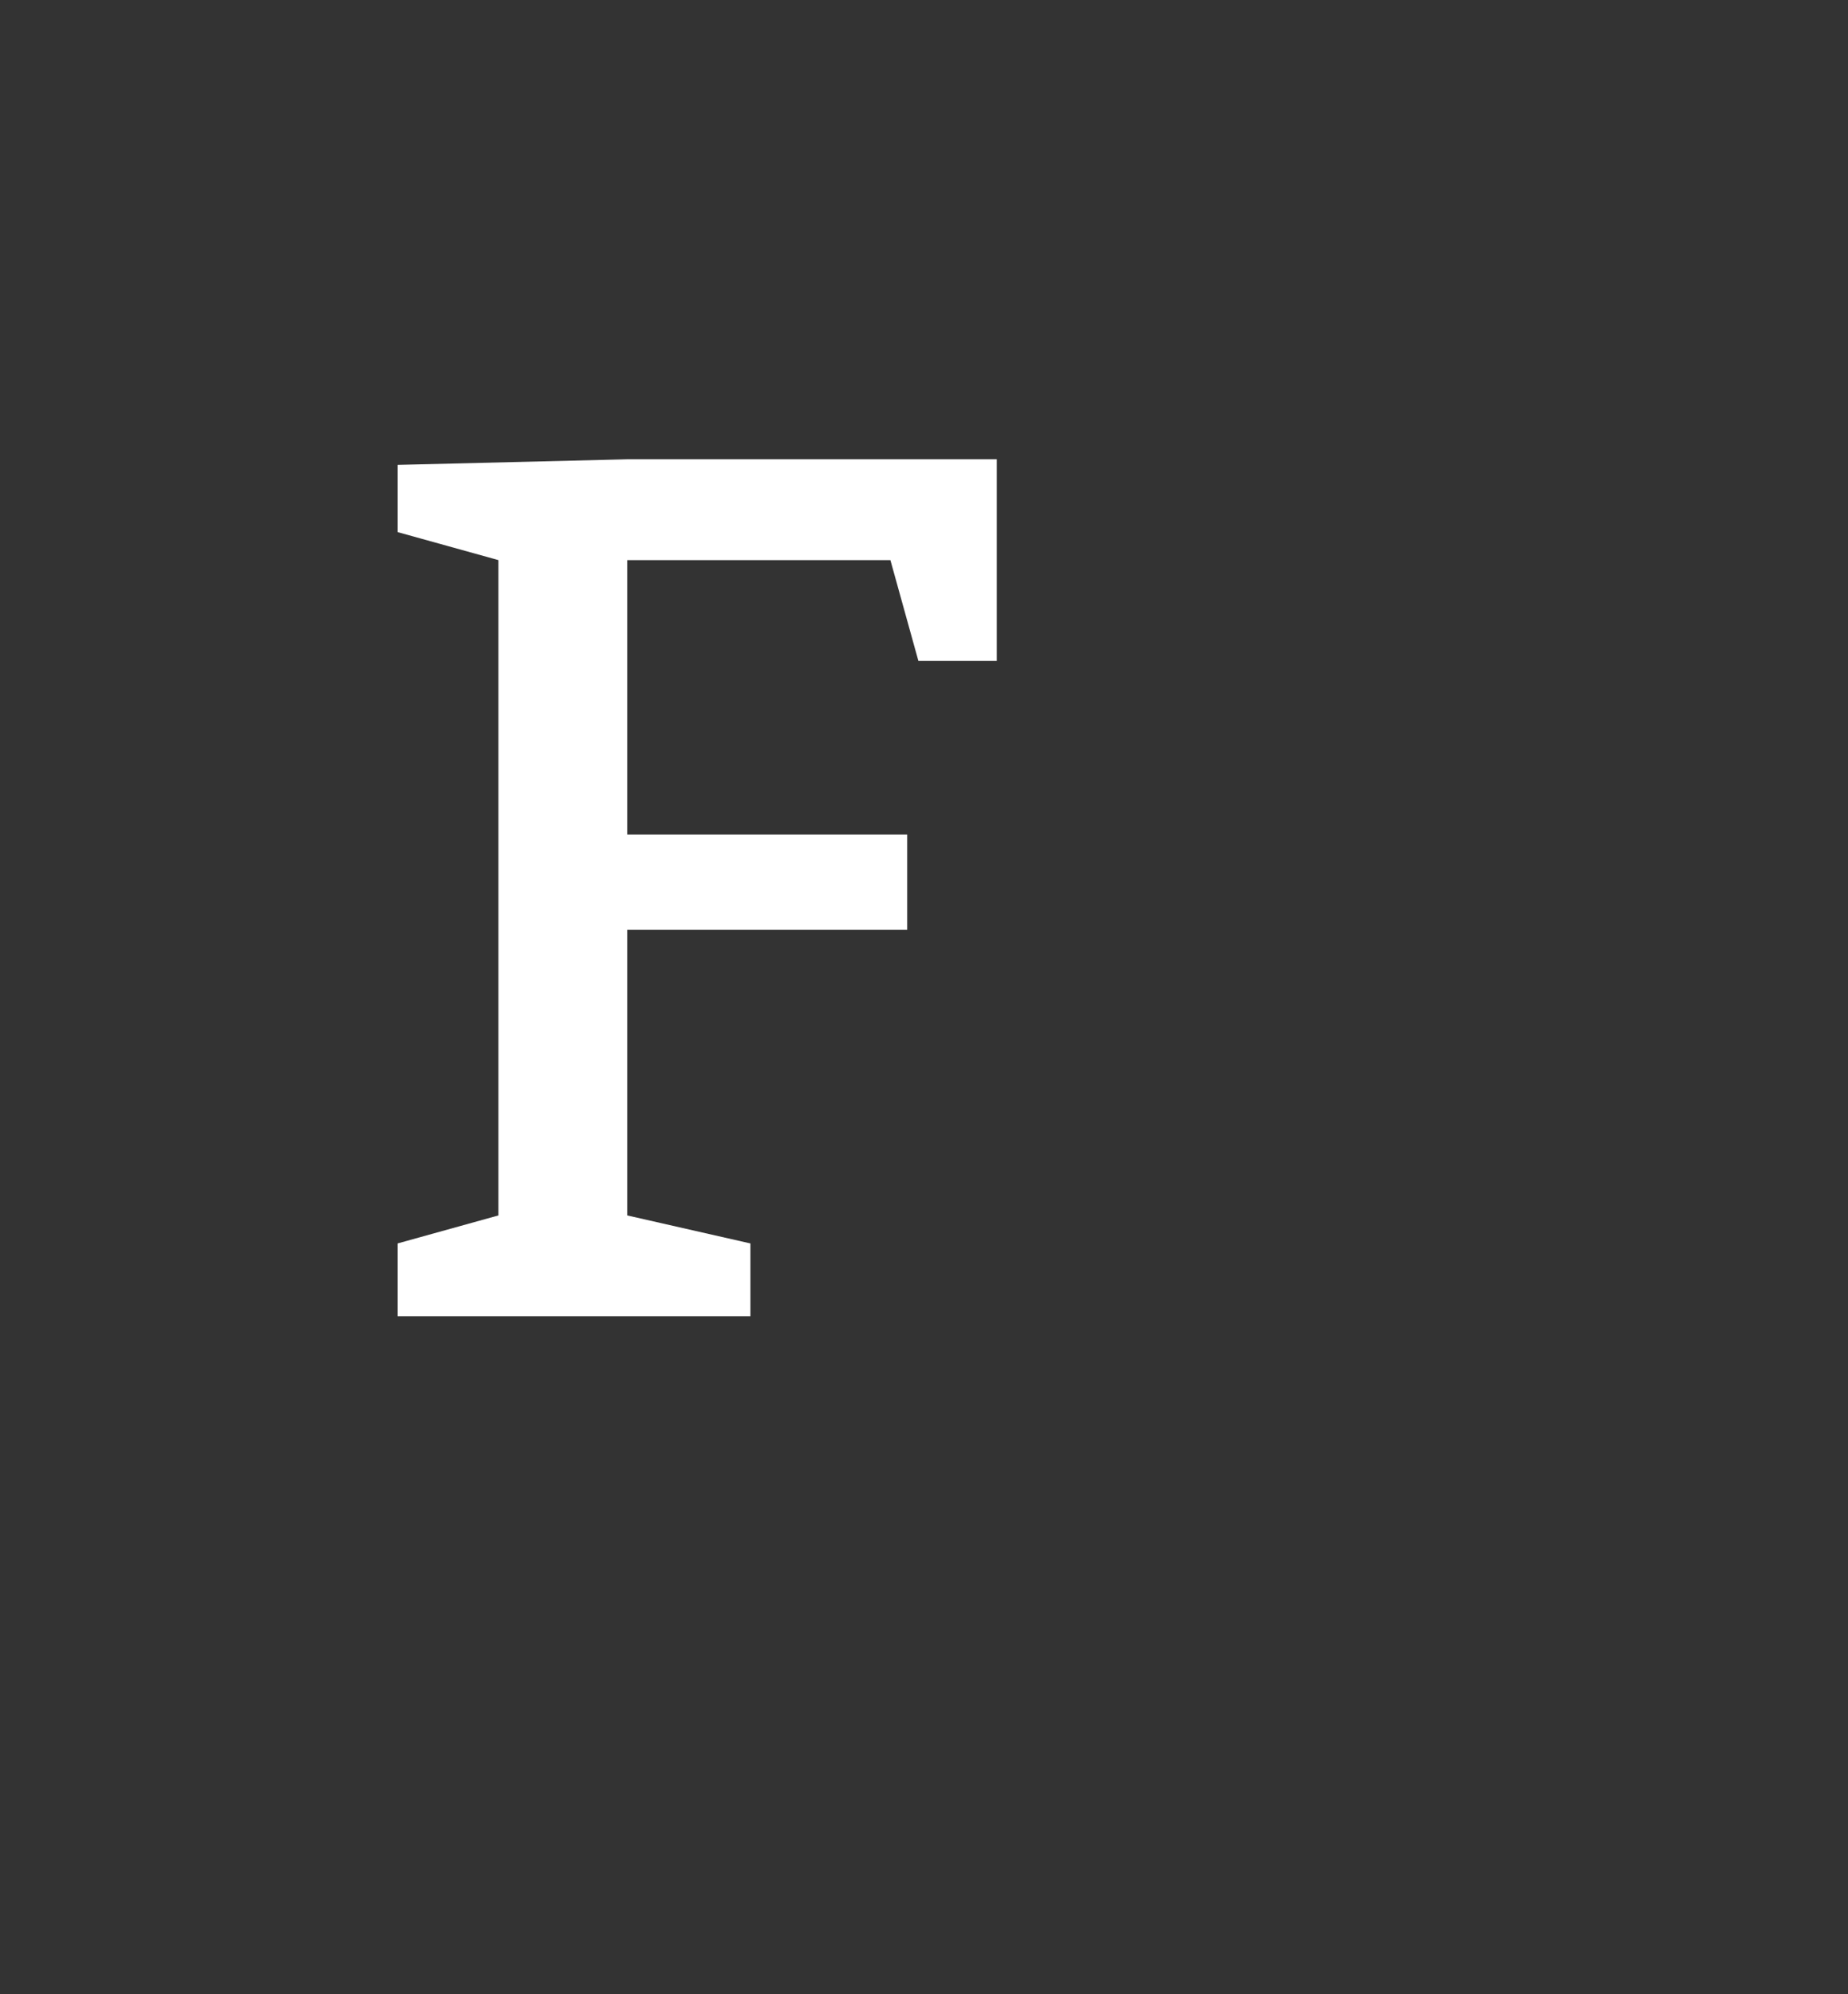
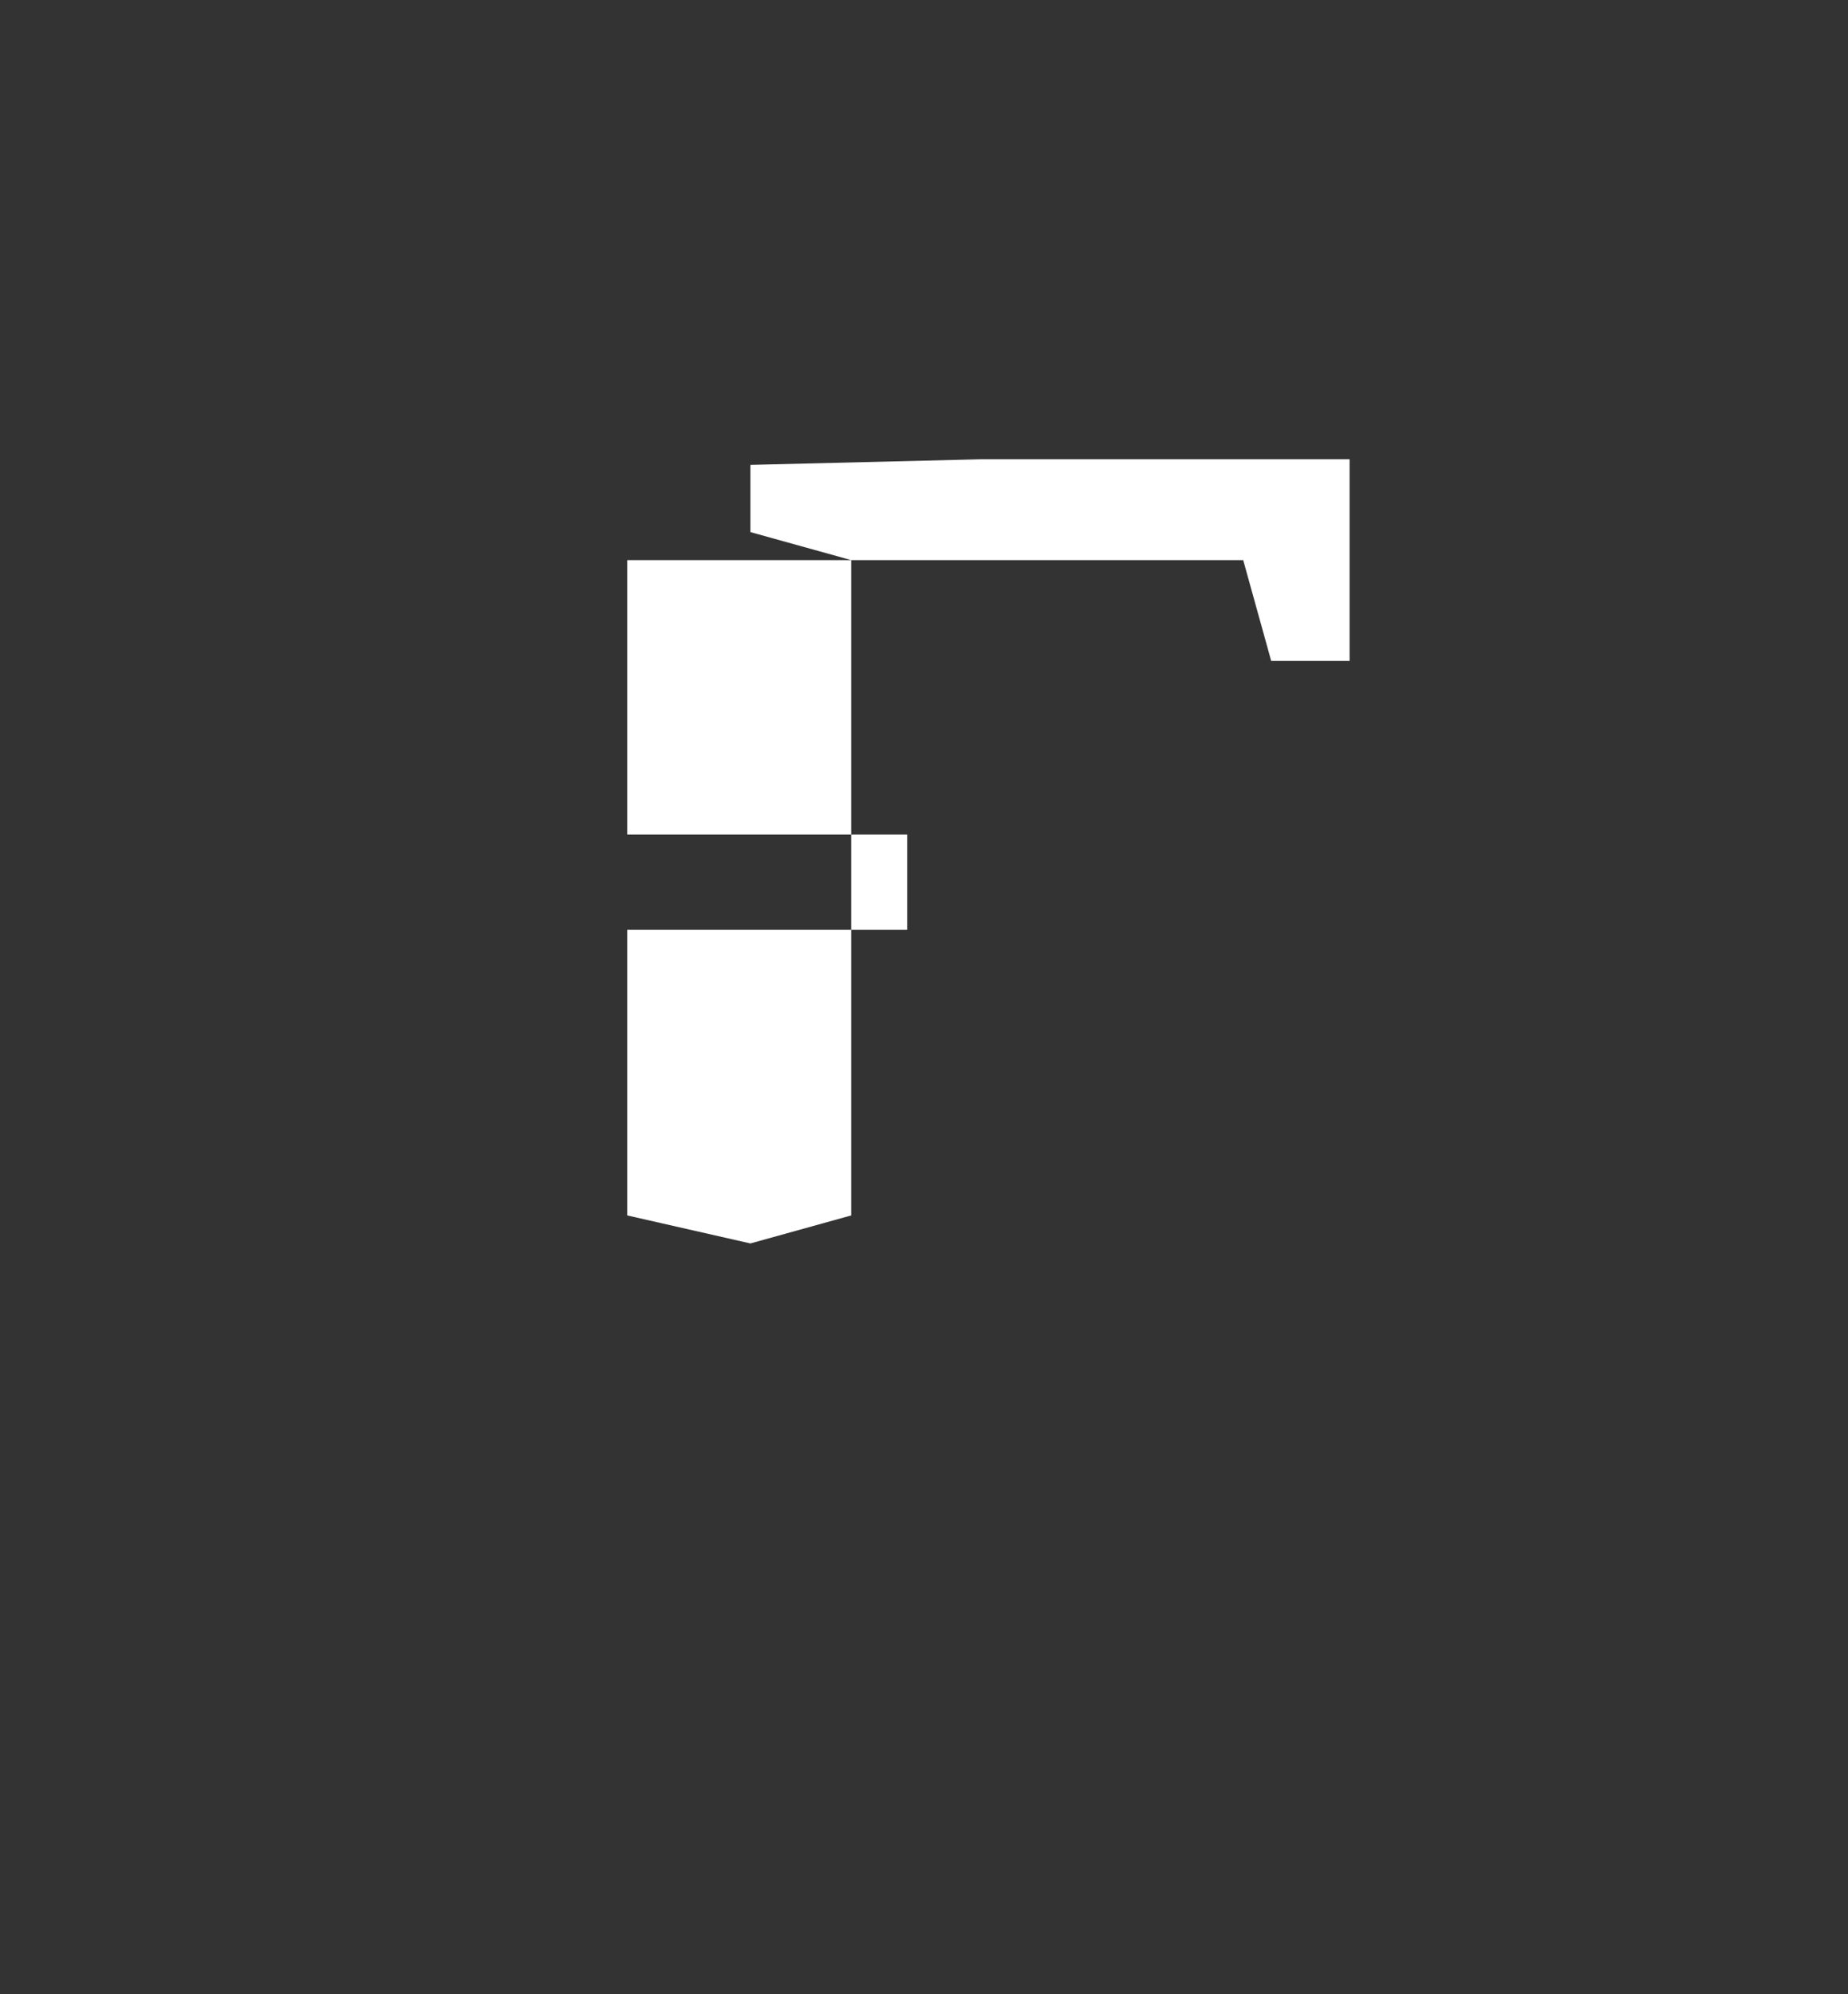
<svg xmlns="http://www.w3.org/2000/svg" version="1.1" width="33px" height="35.6px" viewBox="0 0 33 35.6">
  <rect x="0" y="0" width="33" height="35.6" fill="#333333" stroke="none" />
  <desc>F</desc>
  <defs />
  <g id="Polygon113829">
-     <path d="m15.9 10h-4.7v4.9h5v1.7h-5v5.1l2.2.5v1.3H7.1v-1.3l1.8-.5V10l-1.8-.5V8.3l4.1-.1h6.6v3.6h-1.4l-.5-1.8z" stroke="none" fill="#fff" />
+     <path d="m15.9 10h-4.7v4.9h5v1.7h-5v5.1l2.2.5v1.3v-1.3l1.8-.5V10l-1.8-.5V8.3l4.1-.1h6.6v3.6h-1.4l-.5-1.8z" stroke="none" fill="#fff" />
  </g>
</svg>